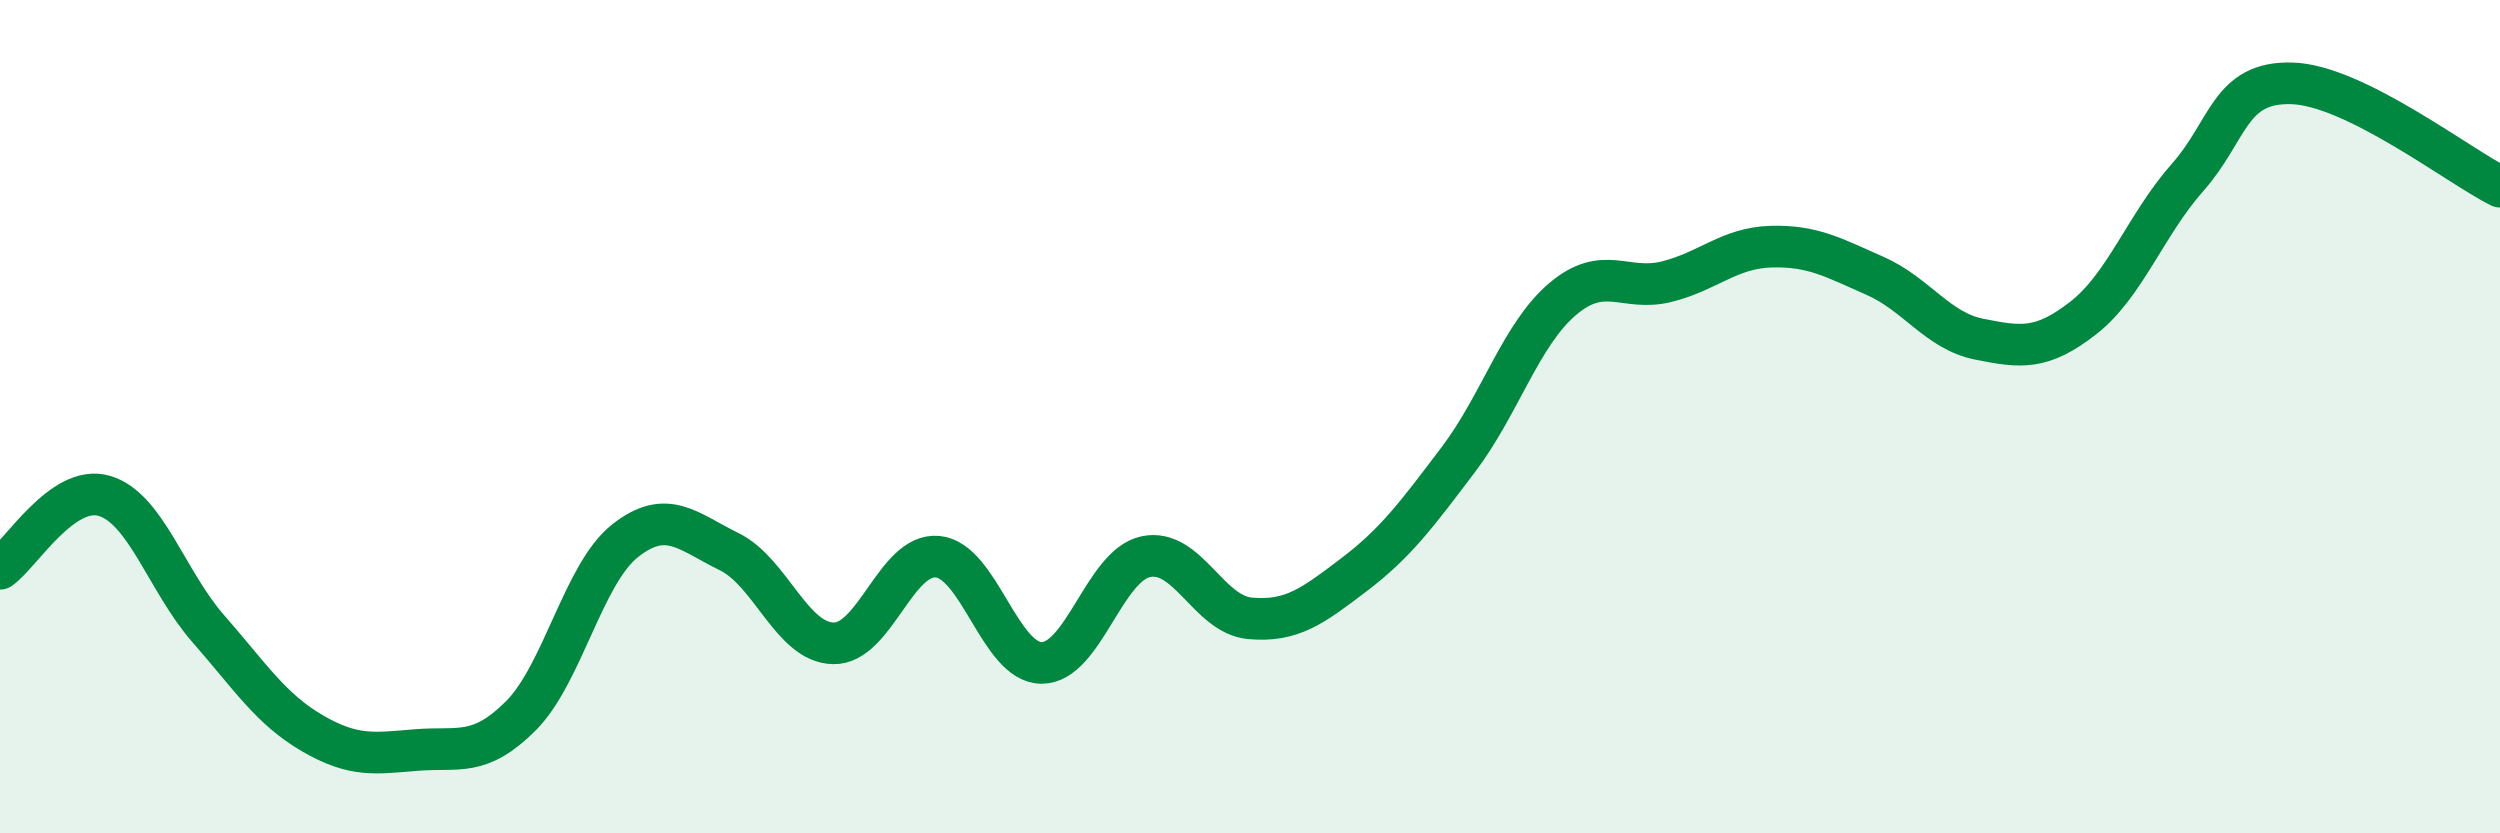
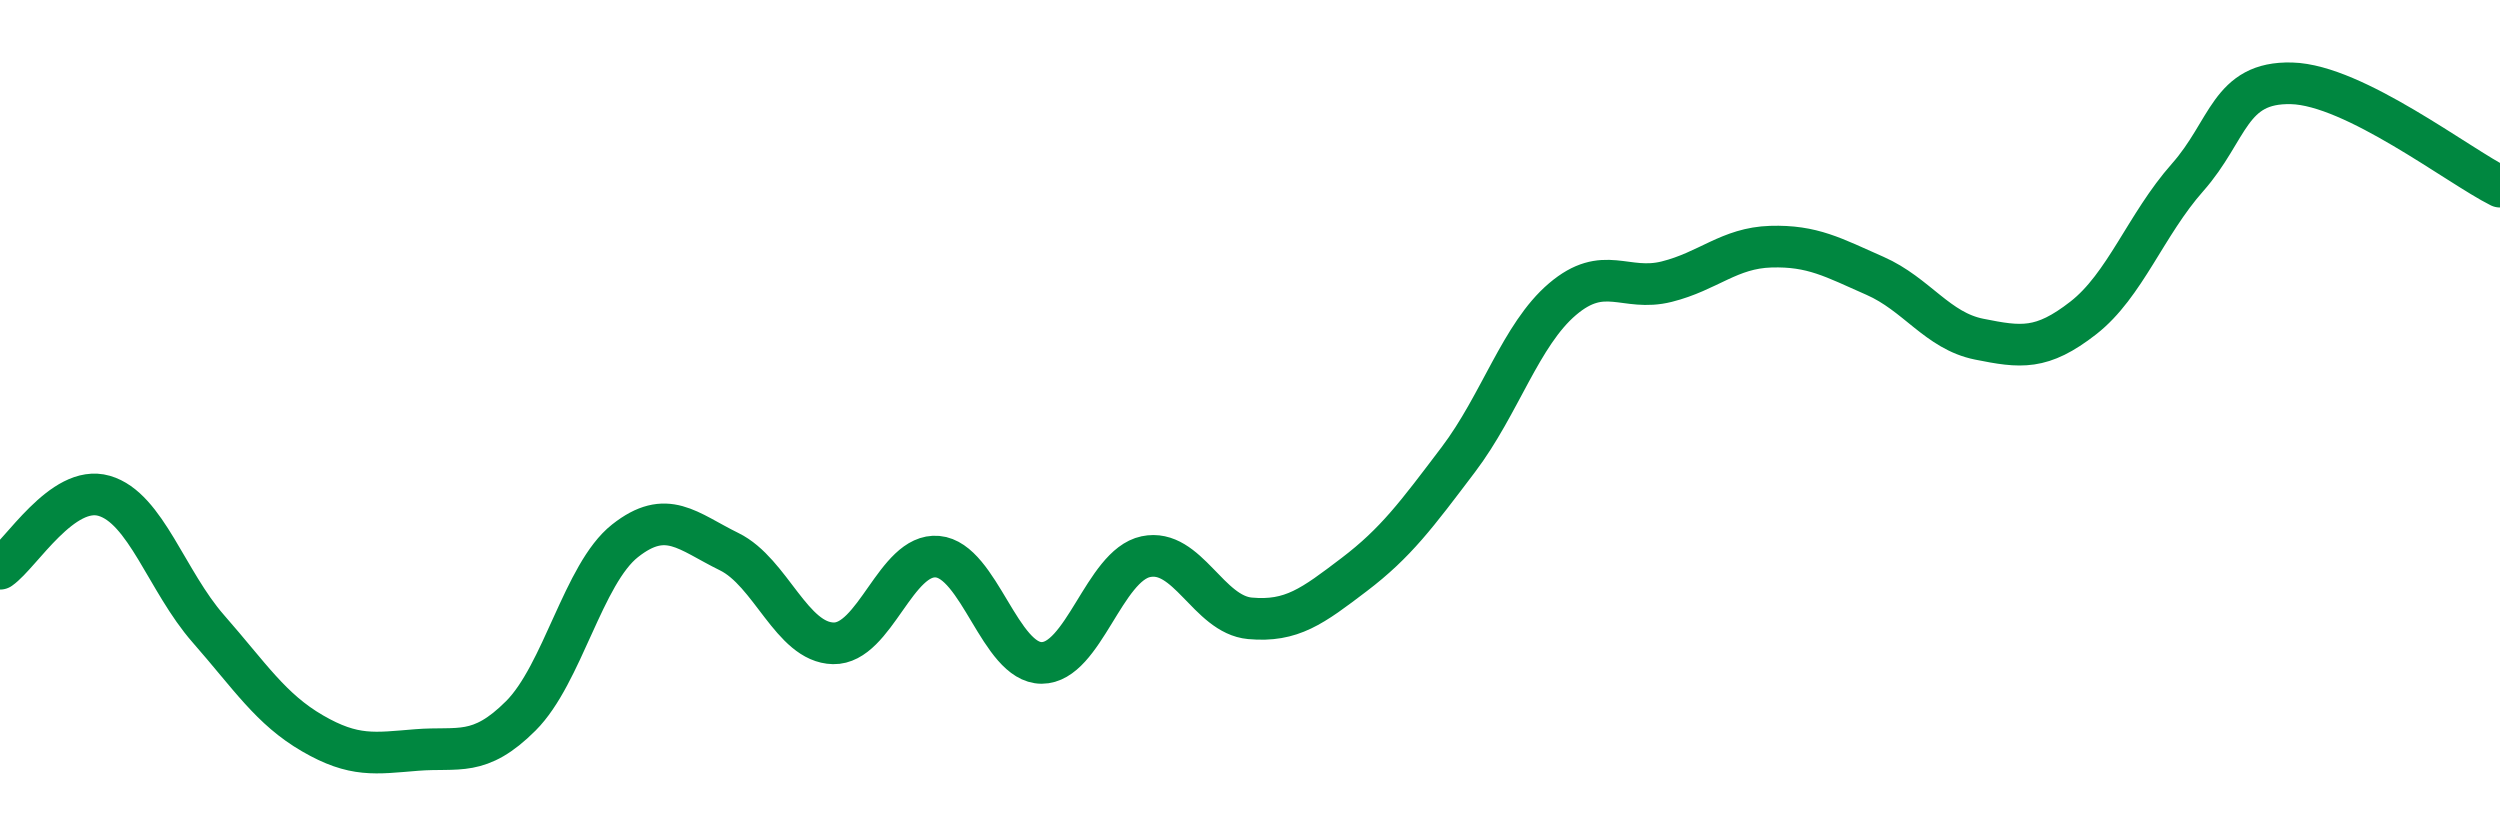
<svg xmlns="http://www.w3.org/2000/svg" width="60" height="20" viewBox="0 0 60 20">
-   <path d="M 0,13.65 C 0.5,13.3 1.5,11.61 2.5,11.9 C 3.5,12.19 4,13.95 5,15.09 C 6,16.23 6.5,17.02 7.5,17.6 C 8.5,18.18 9,18.08 10,18 C 11,17.92 11.5,18.18 12.5,17.18 C 13.5,16.18 14,13.77 15,12.98 C 16,12.19 16.5,12.75 17.5,13.24 C 18.5,13.73 19,15.42 20,15.44 C 21,15.46 21.5,13.27 22.5,13.36 C 23.5,13.45 24,15.91 25,15.91 C 26,15.91 26.5,13.57 27.5,13.36 C 28.5,13.15 29,14.75 30,14.84 C 31,14.93 31.5,14.55 32.5,13.79 C 33.5,13.03 34,12.35 35,11.03 C 36,9.71 36.5,8.03 37.5,7.18 C 38.5,6.33 39,7.01 40,6.76 C 41,6.51 41.5,5.95 42.5,5.92 C 43.5,5.89 44,6.18 45,6.62 C 46,7.06 46.5,7.94 47.5,8.14 C 48.5,8.34 49,8.41 50,7.63 C 51,6.85 51.5,5.39 52.5,4.26 C 53.5,3.13 53.5,1.96 55,2 C 56.5,2.04 59,3.98 60,4.48L60 20L0 20Z" fill="#008740" opacity="0.1" stroke-linecap="round" stroke-linejoin="round" />
  <path d="M 0,13.65 C 0.5,13.3 1.5,11.61 2.5,11.9 C 3.5,12.19 4,13.95 5,15.09 C 6,16.23 6.5,17.02 7.5,17.6 C 8.5,18.18 9,18.08 10,18 C 11,17.92 11.5,18.18 12.5,17.18 C 13.5,16.18 14,13.77 15,12.98 C 16,12.19 16.5,12.75 17.5,13.24 C 18.5,13.73 19,15.42 20,15.44 C 21,15.46 21.5,13.27 22.5,13.36 C 23.5,13.45 24,15.91 25,15.91 C 26,15.91 26.5,13.57 27.5,13.36 C 28.5,13.15 29,14.75 30,14.84 C 31,14.93 31.5,14.55 32.5,13.79 C 33.5,13.03 34,12.35 35,11.03 C 36,9.71 36.5,8.03 37.5,7.18 C 38.5,6.33 39,7.01 40,6.76 C 41,6.51 41.5,5.95 42.5,5.92 C 43.5,5.89 44,6.18 45,6.62 C 46,7.06 46.5,7.94 47.5,8.14 C 48.5,8.34 49,8.41 50,7.63 C 51,6.85 51.5,5.39 52.5,4.26 C 53.5,3.13 53.5,1.96 55,2 C 56.5,2.04 59,3.98 60,4.48" stroke="#008740" stroke-width="1" fill="none" stroke-linecap="round" stroke-linejoin="round" />
</svg>